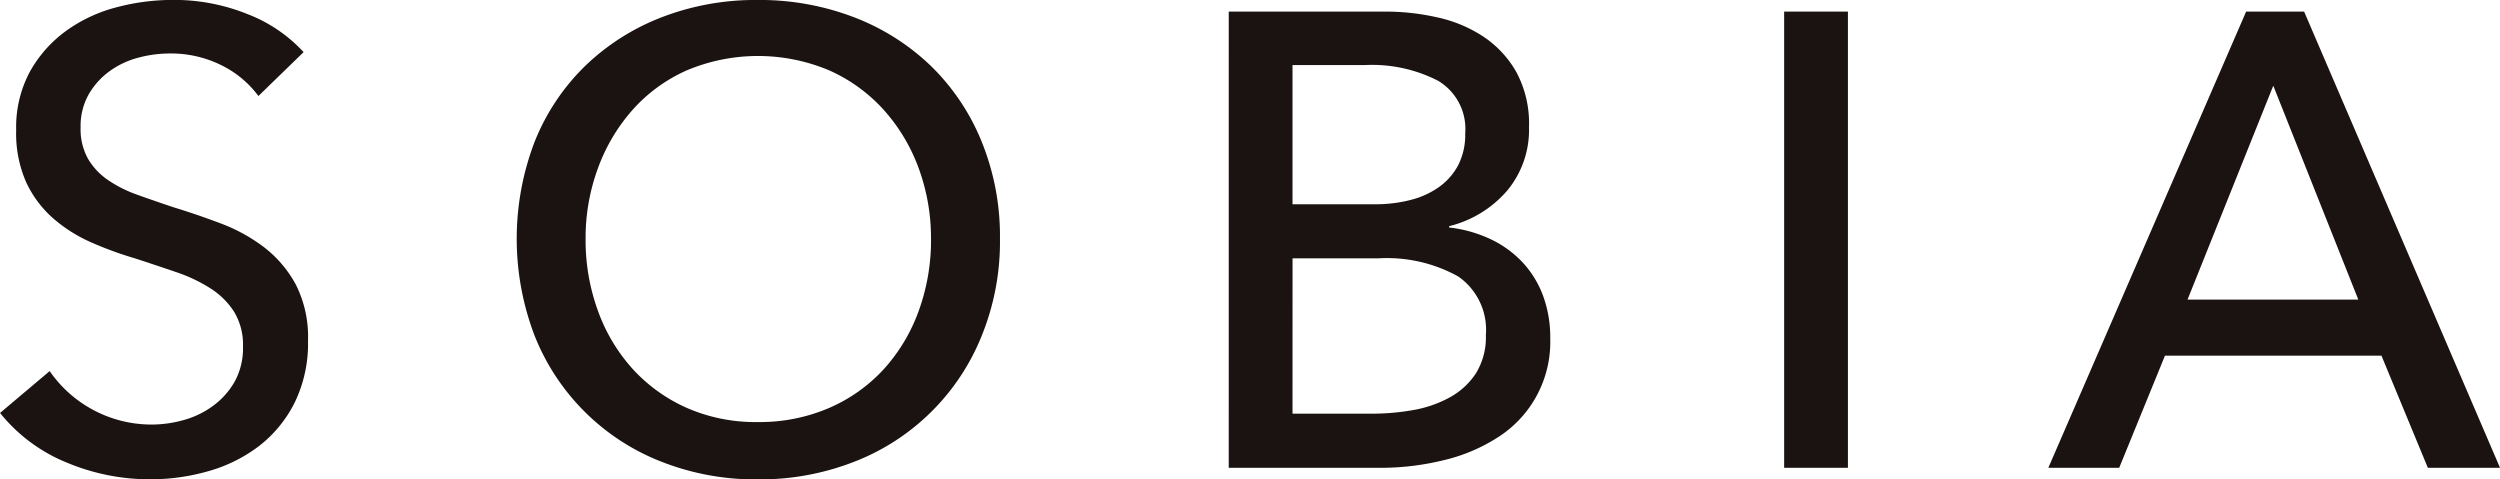
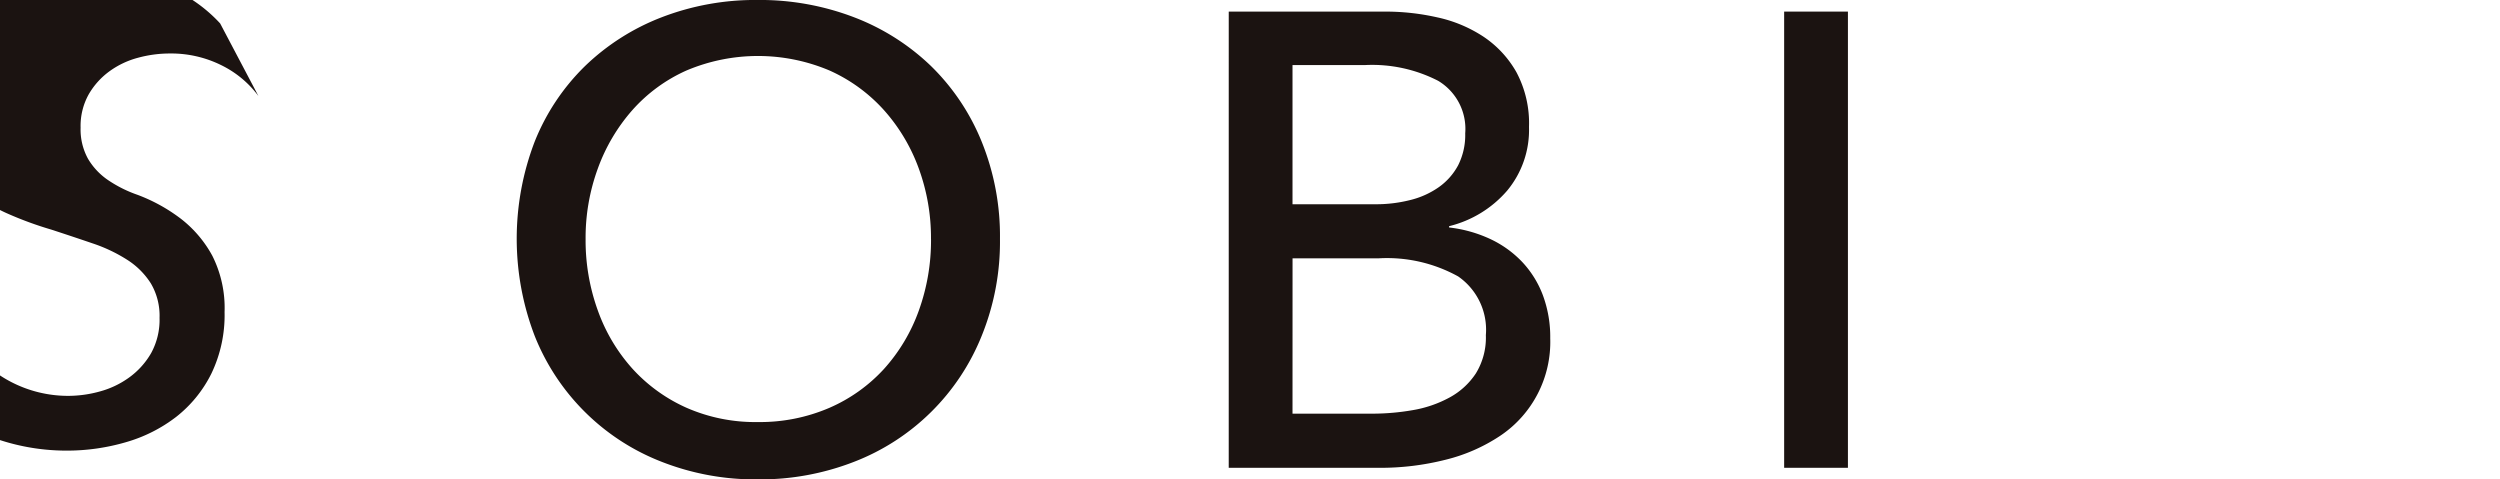
<svg xmlns="http://www.w3.org/2000/svg" width="152.225" height="29.19" viewBox="0 0 152.225 29.19">
  <defs>
    <style>.logo-SOBIA__a{fill:#1b1311;}</style>
  </defs>
-   <path class="logo-SOBIA__a" d="M1075.1,1341.706a6.208,6.208,0,0,0-2.236-1.865,6.871,6.871,0,0,0-3.179-.724,7.38,7.38,0,0,0-1.9.255,5.24,5.24,0,0,0-1.747.823,4.548,4.548,0,0,0-1.274,1.414,3.941,3.941,0,0,0-.491,2.02,3.7,3.7,0,0,0,.451,1.9,4.091,4.091,0,0,0,1.218,1.295,7.685,7.685,0,0,0,1.8.9q1.039.374,2.216.766,1.413.432,2.865.981a10.345,10.345,0,0,1,2.629,1.45,7.165,7.165,0,0,1,1.921,2.257,7.062,7.062,0,0,1,.747,3.433,8.209,8.209,0,0,1-.805,3.747,7.685,7.685,0,0,1-2.137,2.629,9.135,9.135,0,0,1-3.079,1.549,12.783,12.783,0,0,1-3.591.509,13.093,13.093,0,0,1-5.08-1.019,10.076,10.076,0,0,1-4.06-3.021l3.021-2.55a7.541,7.541,0,0,0,6.2,3.256,7.212,7.212,0,0,0,1.962-.275,5.481,5.481,0,0,0,1.786-.863,4.748,4.748,0,0,0,1.314-1.47,4.215,4.215,0,0,0,.51-2.14,3.877,3.877,0,0,0-.53-2.1,4.673,4.673,0,0,0-1.432-1.432,9.494,9.494,0,0,0-2.1-1q-1.2-.41-2.53-.844a21.73,21.73,0,0,1-2.629-.96,9.136,9.136,0,0,1-2.315-1.452,6.7,6.7,0,0,1-1.648-2.178,7.349,7.349,0,0,1-.627-3.217,7.136,7.136,0,0,1,.843-3.569,7.691,7.691,0,0,1,2.2-2.473,9.147,9.147,0,0,1,3.06-1.432,13.366,13.366,0,0,1,3.432-.451,11.937,11.937,0,0,1,4.552.864,9.056,9.056,0,0,1,3.414,2.315Z" transform="translate(-1059.365 -1335.86)" />
+   <path class="logo-SOBIA__a" d="M1075.1,1341.706a6.208,6.208,0,0,0-2.236-1.865,6.871,6.871,0,0,0-3.179-.724,7.38,7.38,0,0,0-1.9.255,5.24,5.24,0,0,0-1.747.823,4.548,4.548,0,0,0-1.274,1.414,3.941,3.941,0,0,0-.491,2.02,3.7,3.7,0,0,0,.451,1.9,4.091,4.091,0,0,0,1.218,1.295,7.685,7.685,0,0,0,1.8.9a10.345,10.345,0,0,1,2.629,1.45,7.165,7.165,0,0,1,1.921,2.257,7.062,7.062,0,0,1,.747,3.433,8.209,8.209,0,0,1-.805,3.747,7.685,7.685,0,0,1-2.137,2.629,9.135,9.135,0,0,1-3.079,1.549,12.783,12.783,0,0,1-3.591.509,13.093,13.093,0,0,1-5.08-1.019,10.076,10.076,0,0,1-4.06-3.021l3.021-2.55a7.541,7.541,0,0,0,6.2,3.256,7.212,7.212,0,0,0,1.962-.275,5.481,5.481,0,0,0,1.786-.863,4.748,4.748,0,0,0,1.314-1.47,4.215,4.215,0,0,0,.51-2.14,3.877,3.877,0,0,0-.53-2.1,4.673,4.673,0,0,0-1.432-1.432,9.494,9.494,0,0,0-2.1-1q-1.2-.41-2.53-.844a21.73,21.73,0,0,1-2.629-.96,9.136,9.136,0,0,1-2.315-1.452,6.7,6.7,0,0,1-1.648-2.178,7.349,7.349,0,0,1-.627-3.217,7.136,7.136,0,0,1,.843-3.569,7.691,7.691,0,0,1,2.2-2.473,9.147,9.147,0,0,1,3.06-1.432,13.366,13.366,0,0,1,3.432-.451,11.937,11.937,0,0,1,4.552.864,9.056,9.056,0,0,1,3.414,2.315Z" transform="translate(-1059.365 -1335.86)" />
  <path class="logo-SOBIA__a" d="M1152.175,1350.416a15.223,15.223,0,0,1-1.118,5.906,13.68,13.68,0,0,1-7.747,7.65,15.785,15.785,0,0,1-5.887,1.078,15.62,15.62,0,0,1-5.864-1.078,13.62,13.62,0,0,1-7.711-7.65,16.533,16.533,0,0,1,0-11.849,13.343,13.343,0,0,1,3.062-4.591,13.9,13.9,0,0,1,4.649-2.963,15.862,15.862,0,0,1,5.864-1.06,16.029,16.029,0,0,1,5.887,1.06,13.881,13.881,0,0,1,4.667,2.963,13.536,13.536,0,0,1,3.079,4.591A15.31,15.31,0,0,1,1152.175,1350.416Zm-4.2,0a12.315,12.315,0,0,0-.745-4.3,10.934,10.934,0,0,0-2.119-3.551,9.9,9.9,0,0,0-3.314-2.412,11.178,11.178,0,0,0-8.712,0,9.668,9.668,0,0,0-3.294,2.412,11.055,11.055,0,0,0-2.1,3.551,12.269,12.269,0,0,0-.747,4.3,12.551,12.551,0,0,0,.747,4.356,10.633,10.633,0,0,0,2.117,3.551,9.881,9.881,0,0,0,3.3,2.374,10.419,10.419,0,0,0,4.316.862,10.7,10.7,0,0,0,4.356-.862,9.781,9.781,0,0,0,3.335-2.374,10.67,10.67,0,0,0,2.119-3.551A12.6,12.6,0,0,0,1147.977,1350.416Z" transform="translate(-1091.287 -1335.86)" />
  <path class="logo-SOBIA__a" d="M1210.093,1337.282h9.573a14.313,14.313,0,0,1,3.138.354,8.284,8.284,0,0,1,2.805,1.177,6.348,6.348,0,0,1,2,2.158,6.6,6.6,0,0,1,.767,3.334,5.788,5.788,0,0,1-1.335,3.885,6.8,6.8,0,0,1-3.531,2.158v.079a8.07,8.07,0,0,1,2.471.686,6.458,6.458,0,0,1,1.961,1.393,6.063,6.063,0,0,1,1.276,2.04,7.3,7.3,0,0,1,.451,2.629,6.874,6.874,0,0,1-3.06,5.945,10.521,10.521,0,0,1-3.316,1.45,16.155,16.155,0,0,1-4.061.491h-9.14Zm3.883,11.731h5.062a8.444,8.444,0,0,0,2.1-.255,5.152,5.152,0,0,0,1.745-.785,3.867,3.867,0,0,0,1.178-1.332,4.086,4.086,0,0,0,.431-1.944,3.408,3.408,0,0,0-1.648-3.2,8.786,8.786,0,0,0-4.433-.96h-4.435Zm0,12.751h4.866a14.353,14.353,0,0,0,2.453-.214,7.192,7.192,0,0,0,2.237-.767,4.458,4.458,0,0,0,1.608-1.47,4.158,4.158,0,0,0,.609-2.333,3.947,3.947,0,0,0-1.687-3.573,8.944,8.944,0,0,0-4.865-1.1h-5.219Z" transform="translate(-1135.275 -1336.576)" />
  <path class="logo-SOBIA__a" d="M1282.107,1365.06h-3.883v-27.778h3.883Z" transform="translate(-1169.587 -1336.576)" />
-   <path class="logo-SOBIA__a" d="M1314.944,1365.06h-4.315l12.044-27.778h3.531l11.928,27.778h-4.394l-2.825-6.827H1317.73Zm4.16-10.24h10.4l-5.178-13.025Z" transform="translate(-1185.906 -1336.576)" />
</svg>